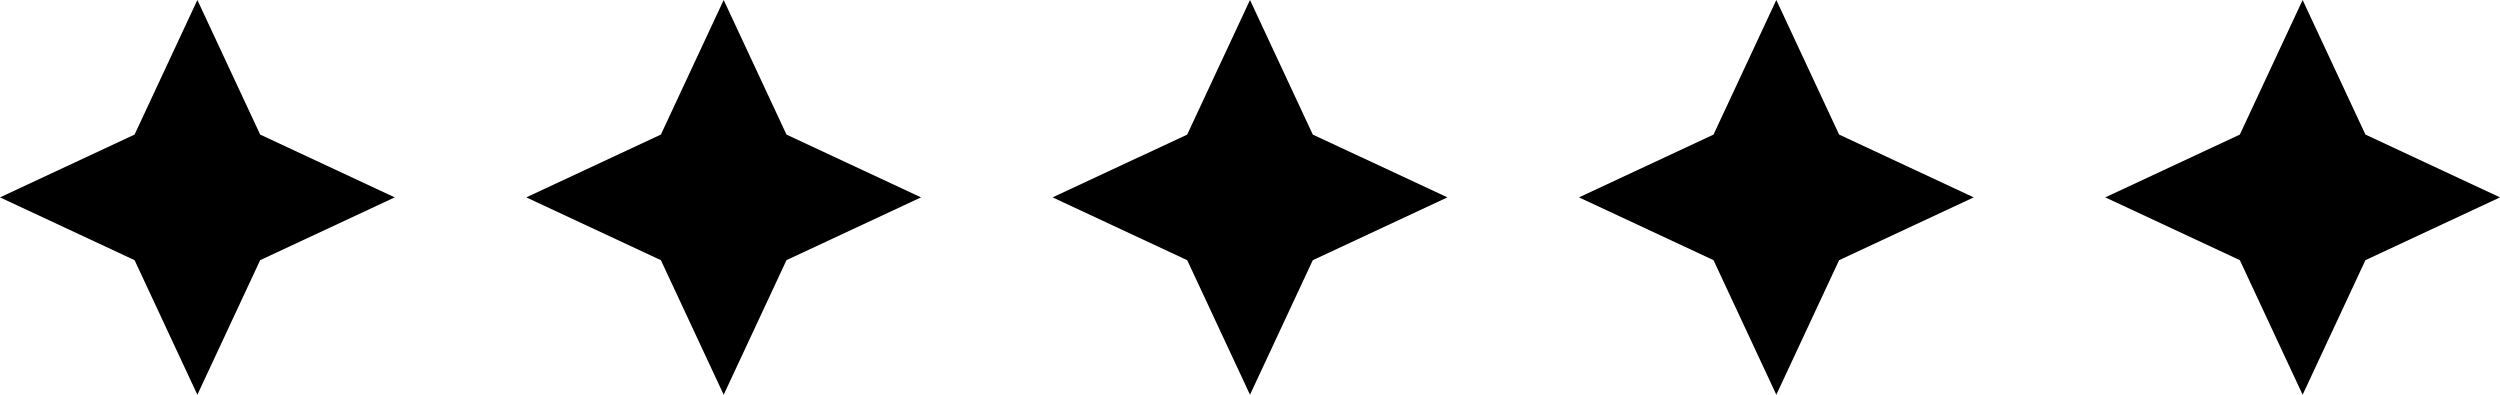
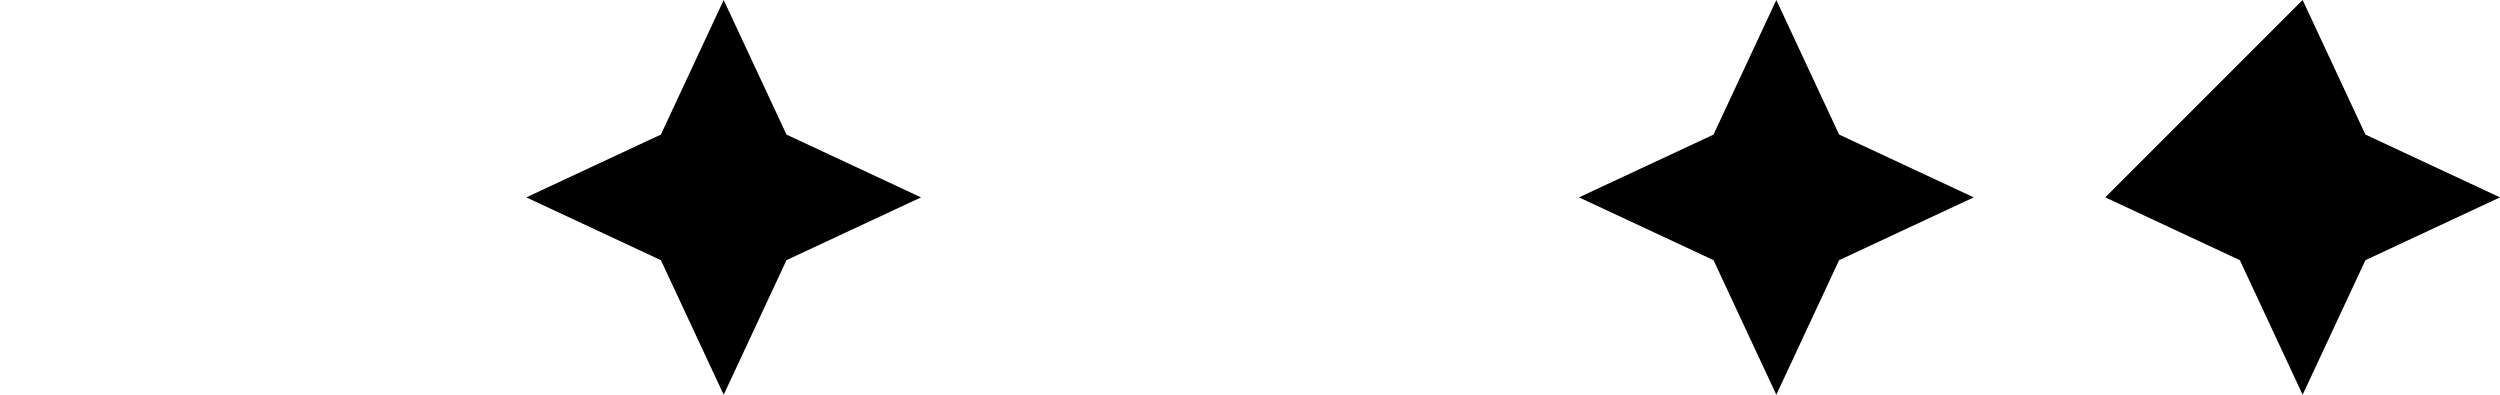
<svg xmlns="http://www.w3.org/2000/svg" width="76" height="12" viewBox="0 0 76 12" fill="none">
-   <path d="M6 0L7.909 4.091L12 6L7.909 7.909L6 12L4.091 7.909L0 6L4.091 4.091L6 0Z" fill="#75BEFA" style="fill:#75BEFA;fill:color(display-p3 0.459 0.747 0.982);fill-opacity:1;" />
  <path d="M22 0L23.909 4.091L28 6L23.909 7.909L22 12L20.091 7.909L16 6L20.091 4.091L22 0Z" fill="#75BEFA" style="fill:#75BEFA;fill:color(display-p3 0.459 0.747 0.982);fill-opacity:1;" />
-   <path d="M38 0L39.909 4.091L44 6L39.909 7.909L38 12L36.091 7.909L32 6L36.091 4.091L38 0Z" fill="#75BEFA" style="fill:#75BEFA;fill:color(display-p3 0.459 0.747 0.982);fill-opacity:1;" />
  <path d="M54 0L55.909 4.091L60 6L55.909 7.909L54 12L52.091 7.909L48 6L52.091 4.091L54 0Z" fill="#75BEFA" style="fill:#75BEFA;fill:color(display-p3 0.459 0.747 0.982);fill-opacity:1;" />
-   <path d="M70 0L71.909 4.091L76 6L71.909 7.909L70 12L68.091 7.909L64 6L68.091 4.091L70 0Z" fill="#75BEFA" style="fill:#75BEFA;fill:color(display-p3 0.459 0.747 0.982);fill-opacity:1;" />
+   <path d="M70 0L71.909 4.091L76 6L71.909 7.909L70 12L68.091 7.909L64 6L70 0Z" fill="#75BEFA" style="fill:#75BEFA;fill:color(display-p3 0.459 0.747 0.982);fill-opacity:1;" />
</svg>